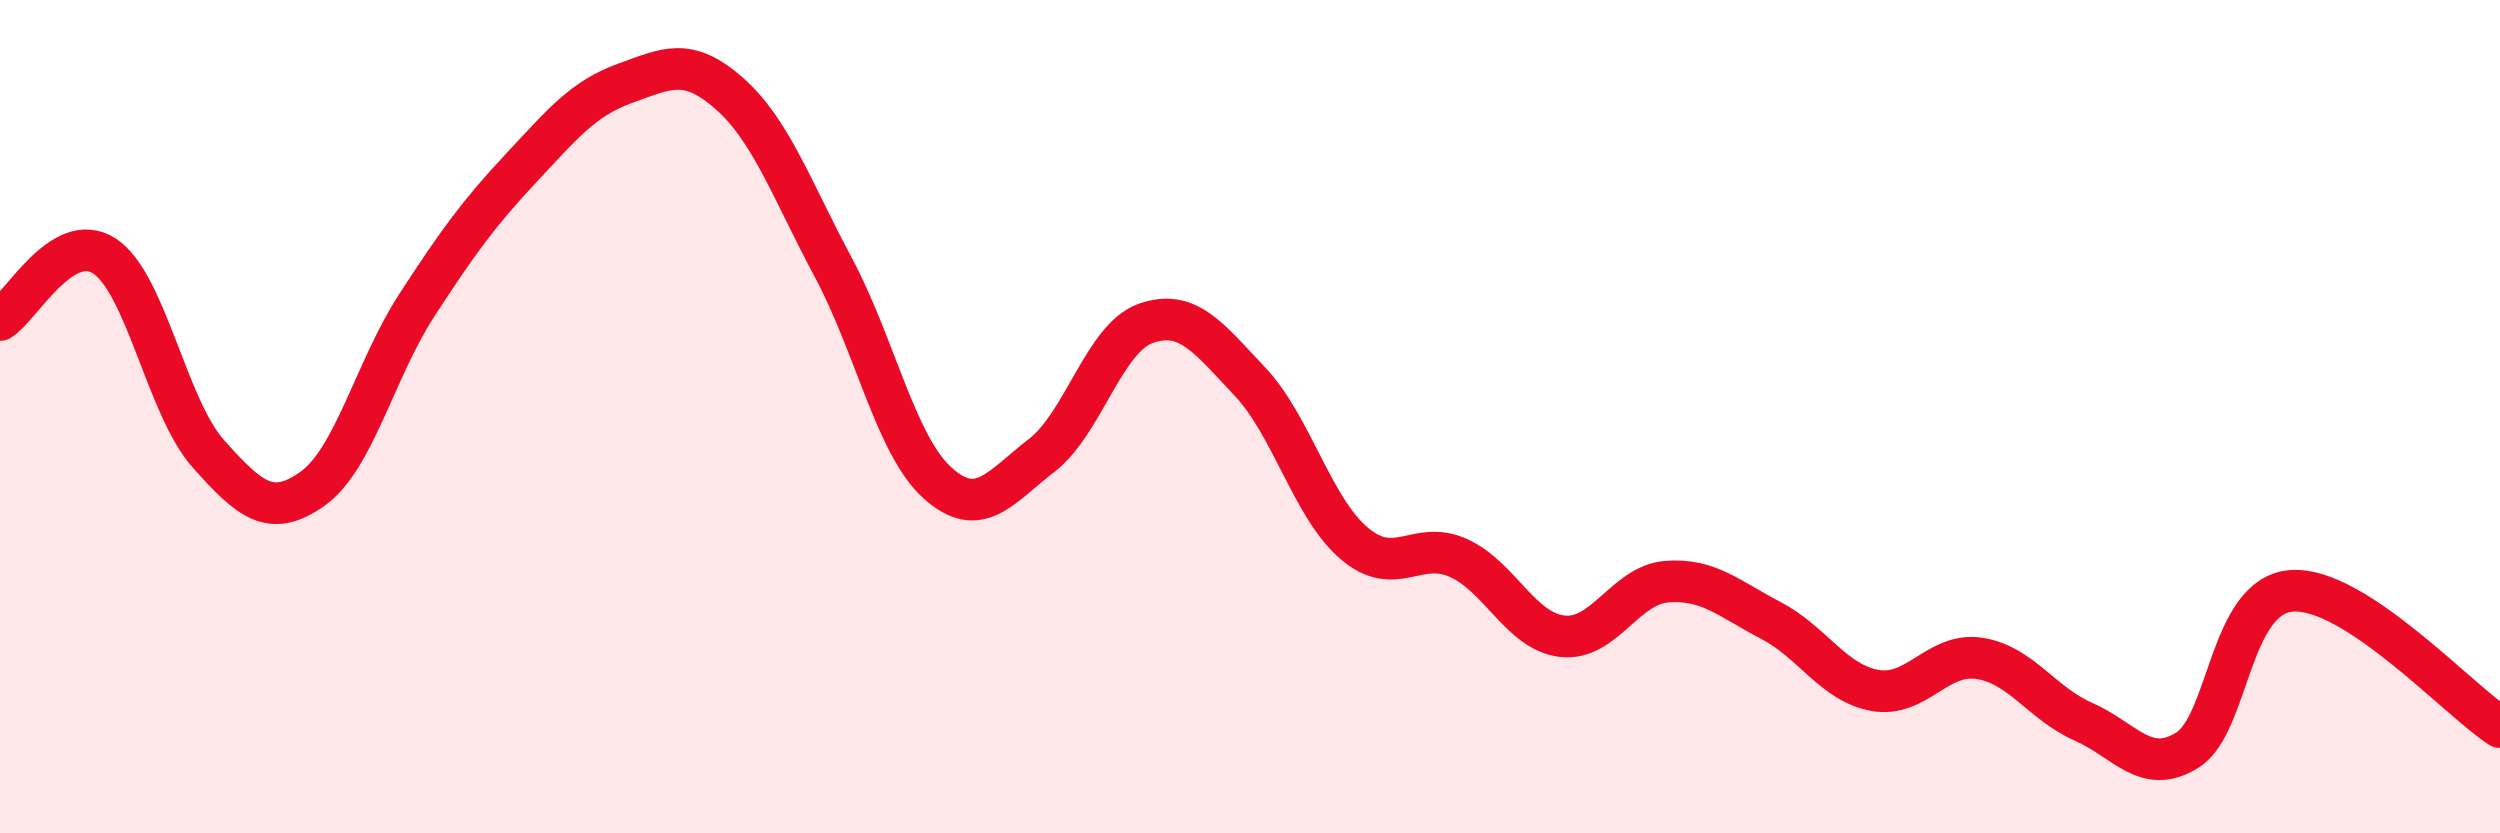
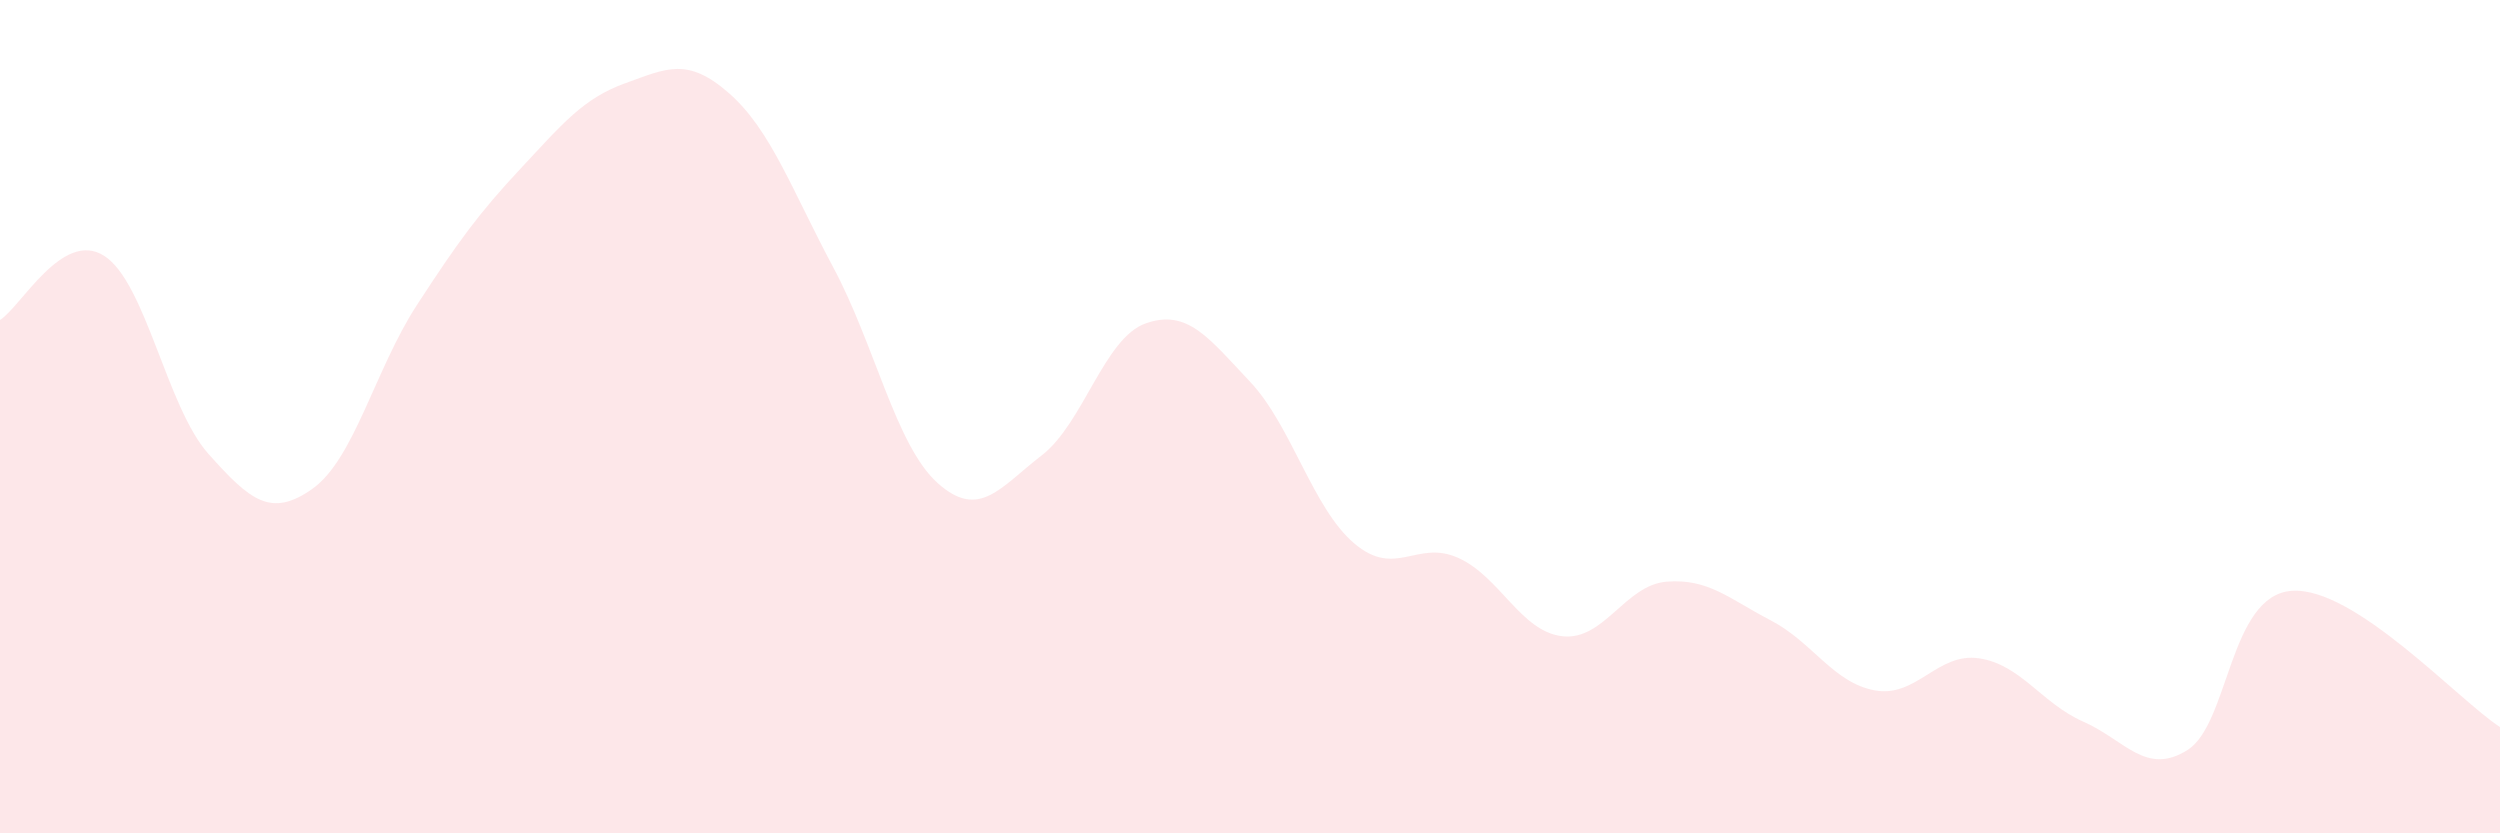
<svg xmlns="http://www.w3.org/2000/svg" width="60" height="20" viewBox="0 0 60 20">
  <path d="M 0,7.68 C 0.5,7.37 1.5,5.5 2.5,6.14 C 3.5,6.78 4,9.77 5,10.89 C 6,12.01 6.5,12.44 7.5,11.73 C 8.5,11.02 9,8.87 10,7.33 C 11,5.79 11.5,5.11 12.5,4.04 C 13.5,2.97 14,2.36 15,2 C 16,1.64 16.5,1.36 17.5,2.24 C 18.5,3.12 19,4.55 20,6.42 C 21,8.29 21.5,10.69 22.5,11.59 C 23.5,12.49 24,11.7 25,10.93 C 26,10.16 26.5,8.11 27.5,7.76 C 28.5,7.41 29,8.1 30,9.16 C 31,10.22 31.5,12.19 32.5,13.04 C 33.5,13.89 34,12.94 35,13.39 C 36,13.84 36.5,15.16 37.5,15.27 C 38.5,15.38 39,14.04 40,13.96 C 41,13.88 41.5,14.37 42.5,14.89 C 43.5,15.41 44,16.39 45,16.57 C 46,16.75 46.5,15.65 47.5,15.8 C 48.5,15.95 49,16.88 50,17.32 C 51,17.76 51.5,18.63 52.5,18 C 53.5,17.37 53.5,14.29 55,14.18 C 56.5,14.07 59,16.8 60,17.45L60 20L0 20Z" fill="#EB0A25" opacity="0.1" stroke-linecap="round" stroke-linejoin="round" />
-   <path d="M 0,7.68 C 0.5,7.37 1.5,5.5 2.5,6.14 C 3.5,6.78 4,9.77 5,10.89 C 6,12.01 6.5,12.44 7.5,11.73 C 8.5,11.02 9,8.87 10,7.33 C 11,5.79 11.5,5.11 12.5,4.04 C 13.5,2.97 14,2.36 15,2 C 16,1.64 16.5,1.36 17.5,2.24 C 18.5,3.12 19,4.55 20,6.42 C 21,8.29 21.5,10.69 22.5,11.59 C 23.5,12.49 24,11.7 25,10.93 C 26,10.16 26.5,8.11 27.5,7.76 C 28.5,7.41 29,8.1 30,9.16 C 31,10.22 31.5,12.19 32.5,13.04 C 33.5,13.89 34,12.94 35,13.39 C 36,13.84 36.5,15.16 37.5,15.27 C 38.5,15.38 39,14.04 40,13.96 C 41,13.88 41.5,14.37 42.5,14.89 C 43.5,15.41 44,16.39 45,16.57 C 46,16.75 46.5,15.65 47.5,15.8 C 48.5,15.95 49,16.88 50,17.32 C 51,17.76 51.5,18.63 52.5,18 C 53.5,17.37 53.5,14.29 55,14.18 C 56.5,14.07 59,16.8 60,17.45" stroke="#EB0A25" stroke-width="1" fill="none" stroke-linecap="round" stroke-linejoin="round" />
</svg>